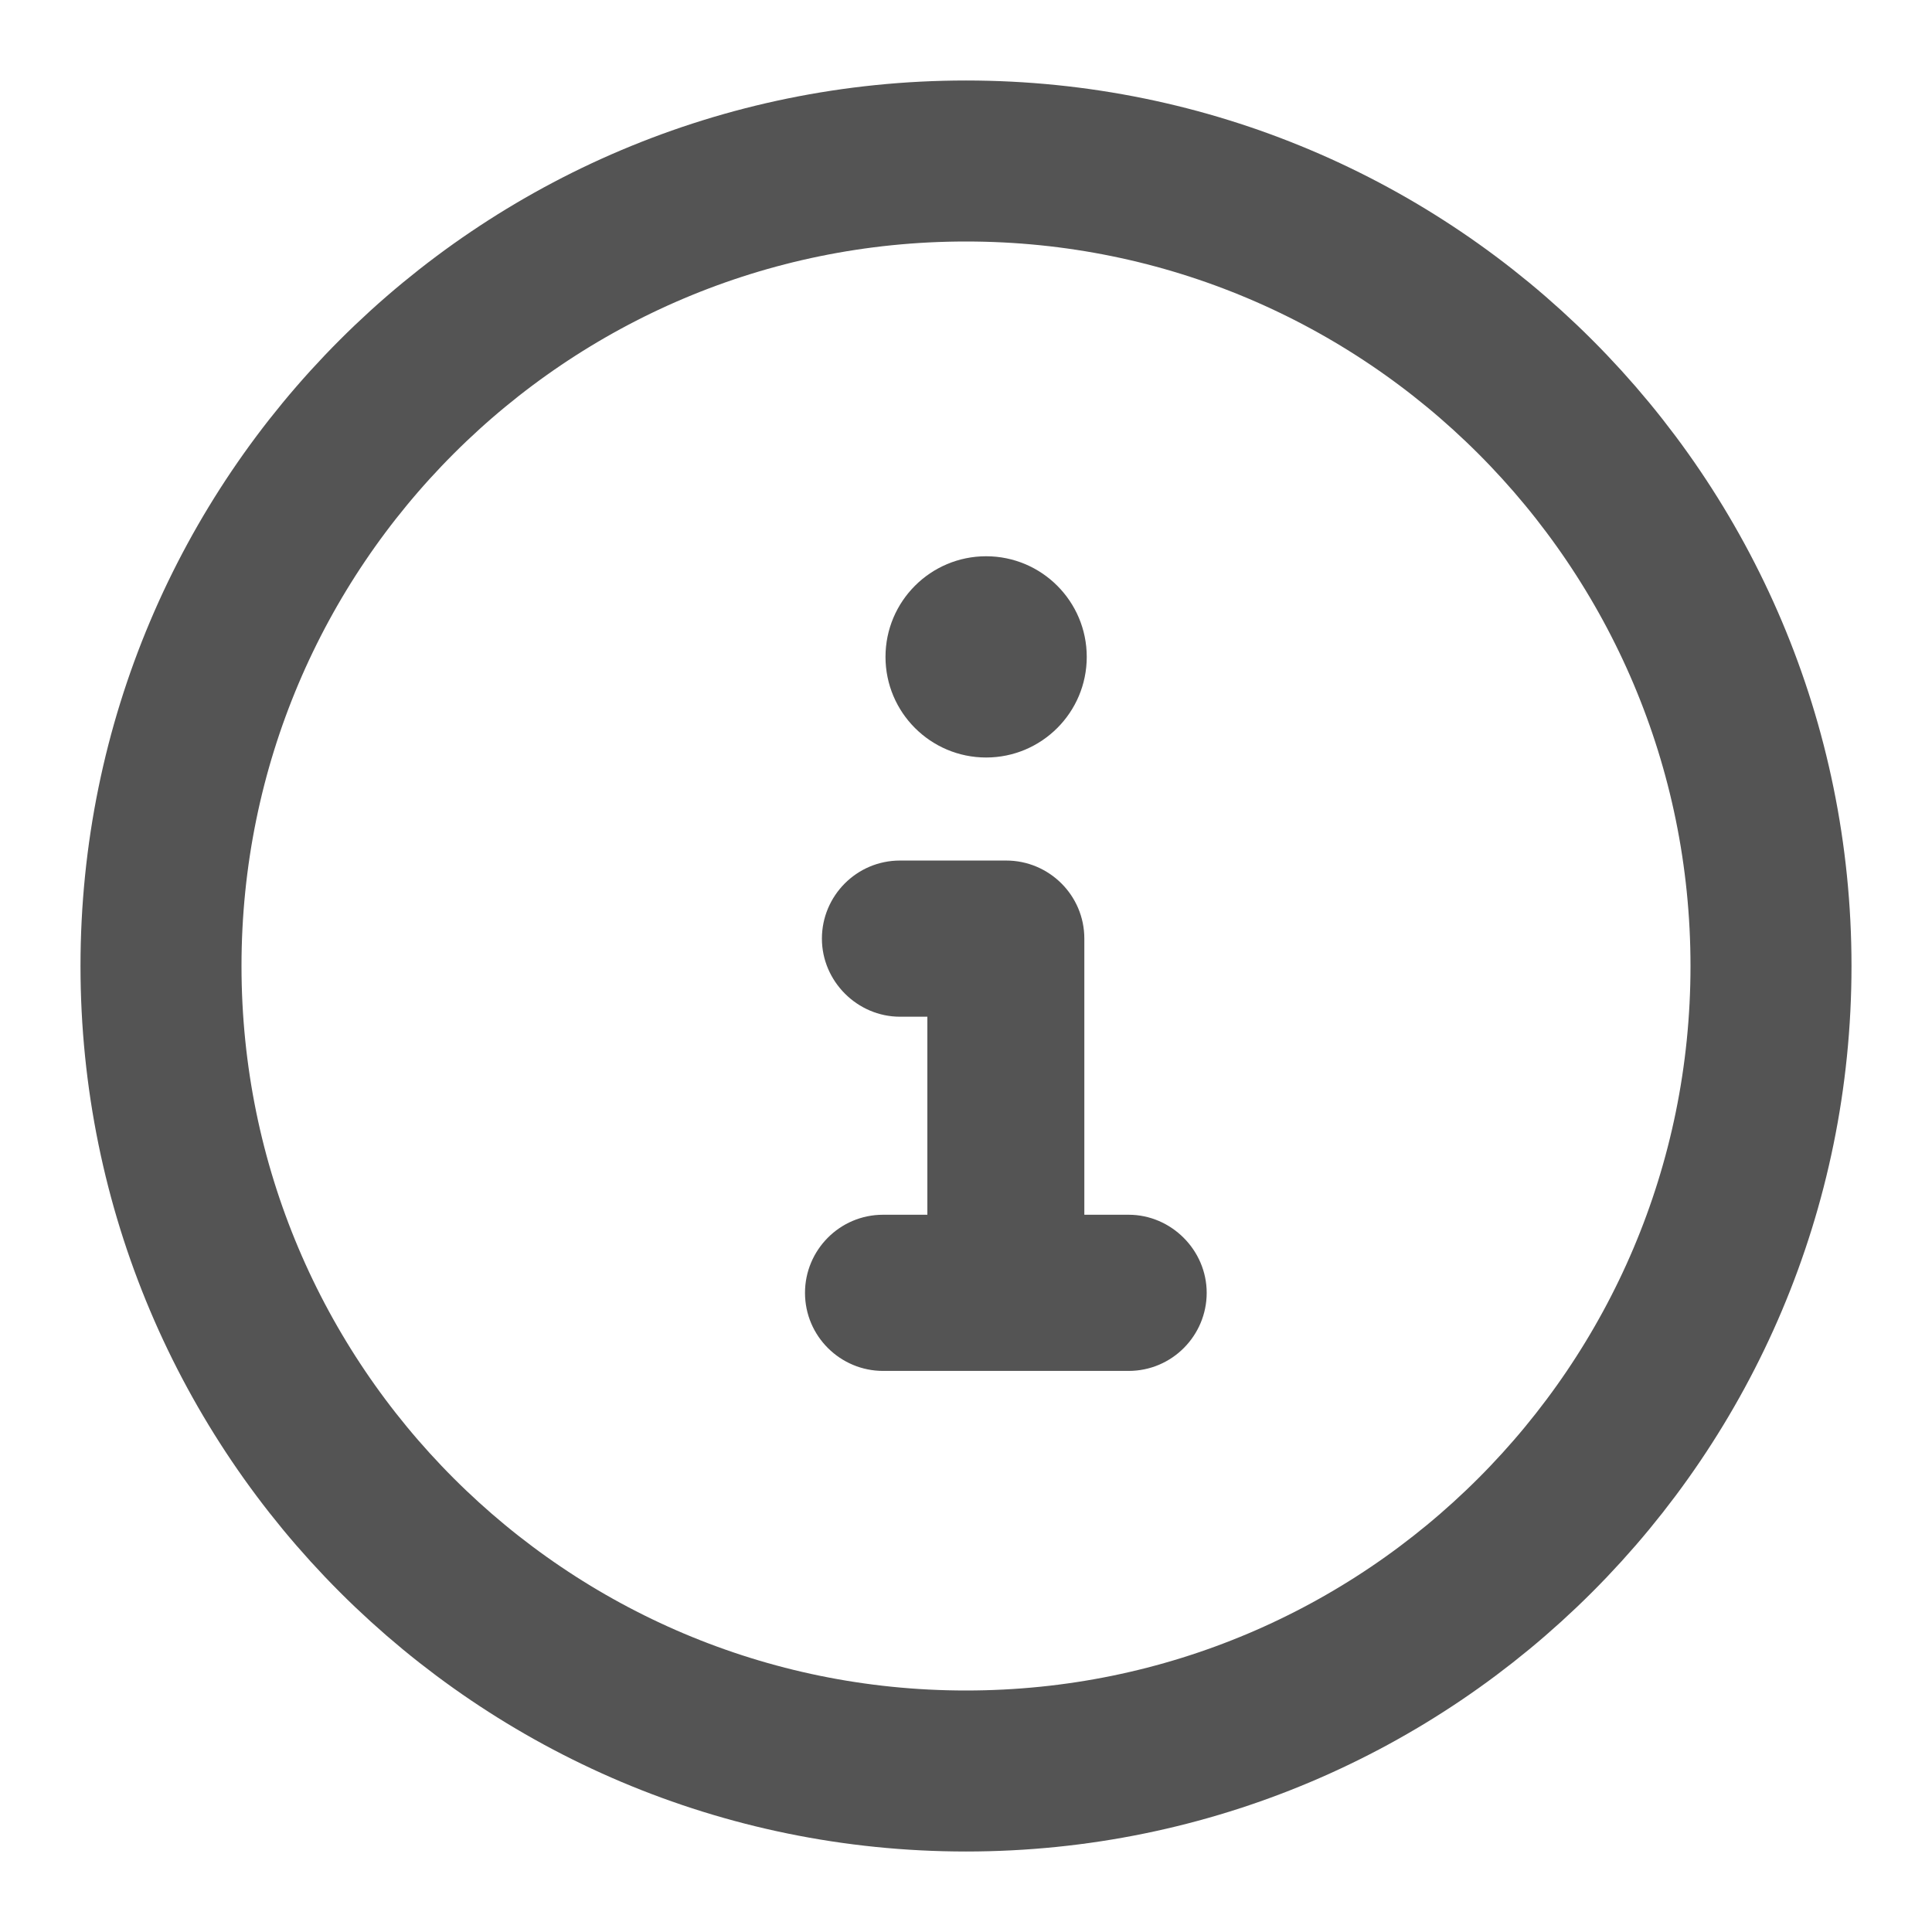
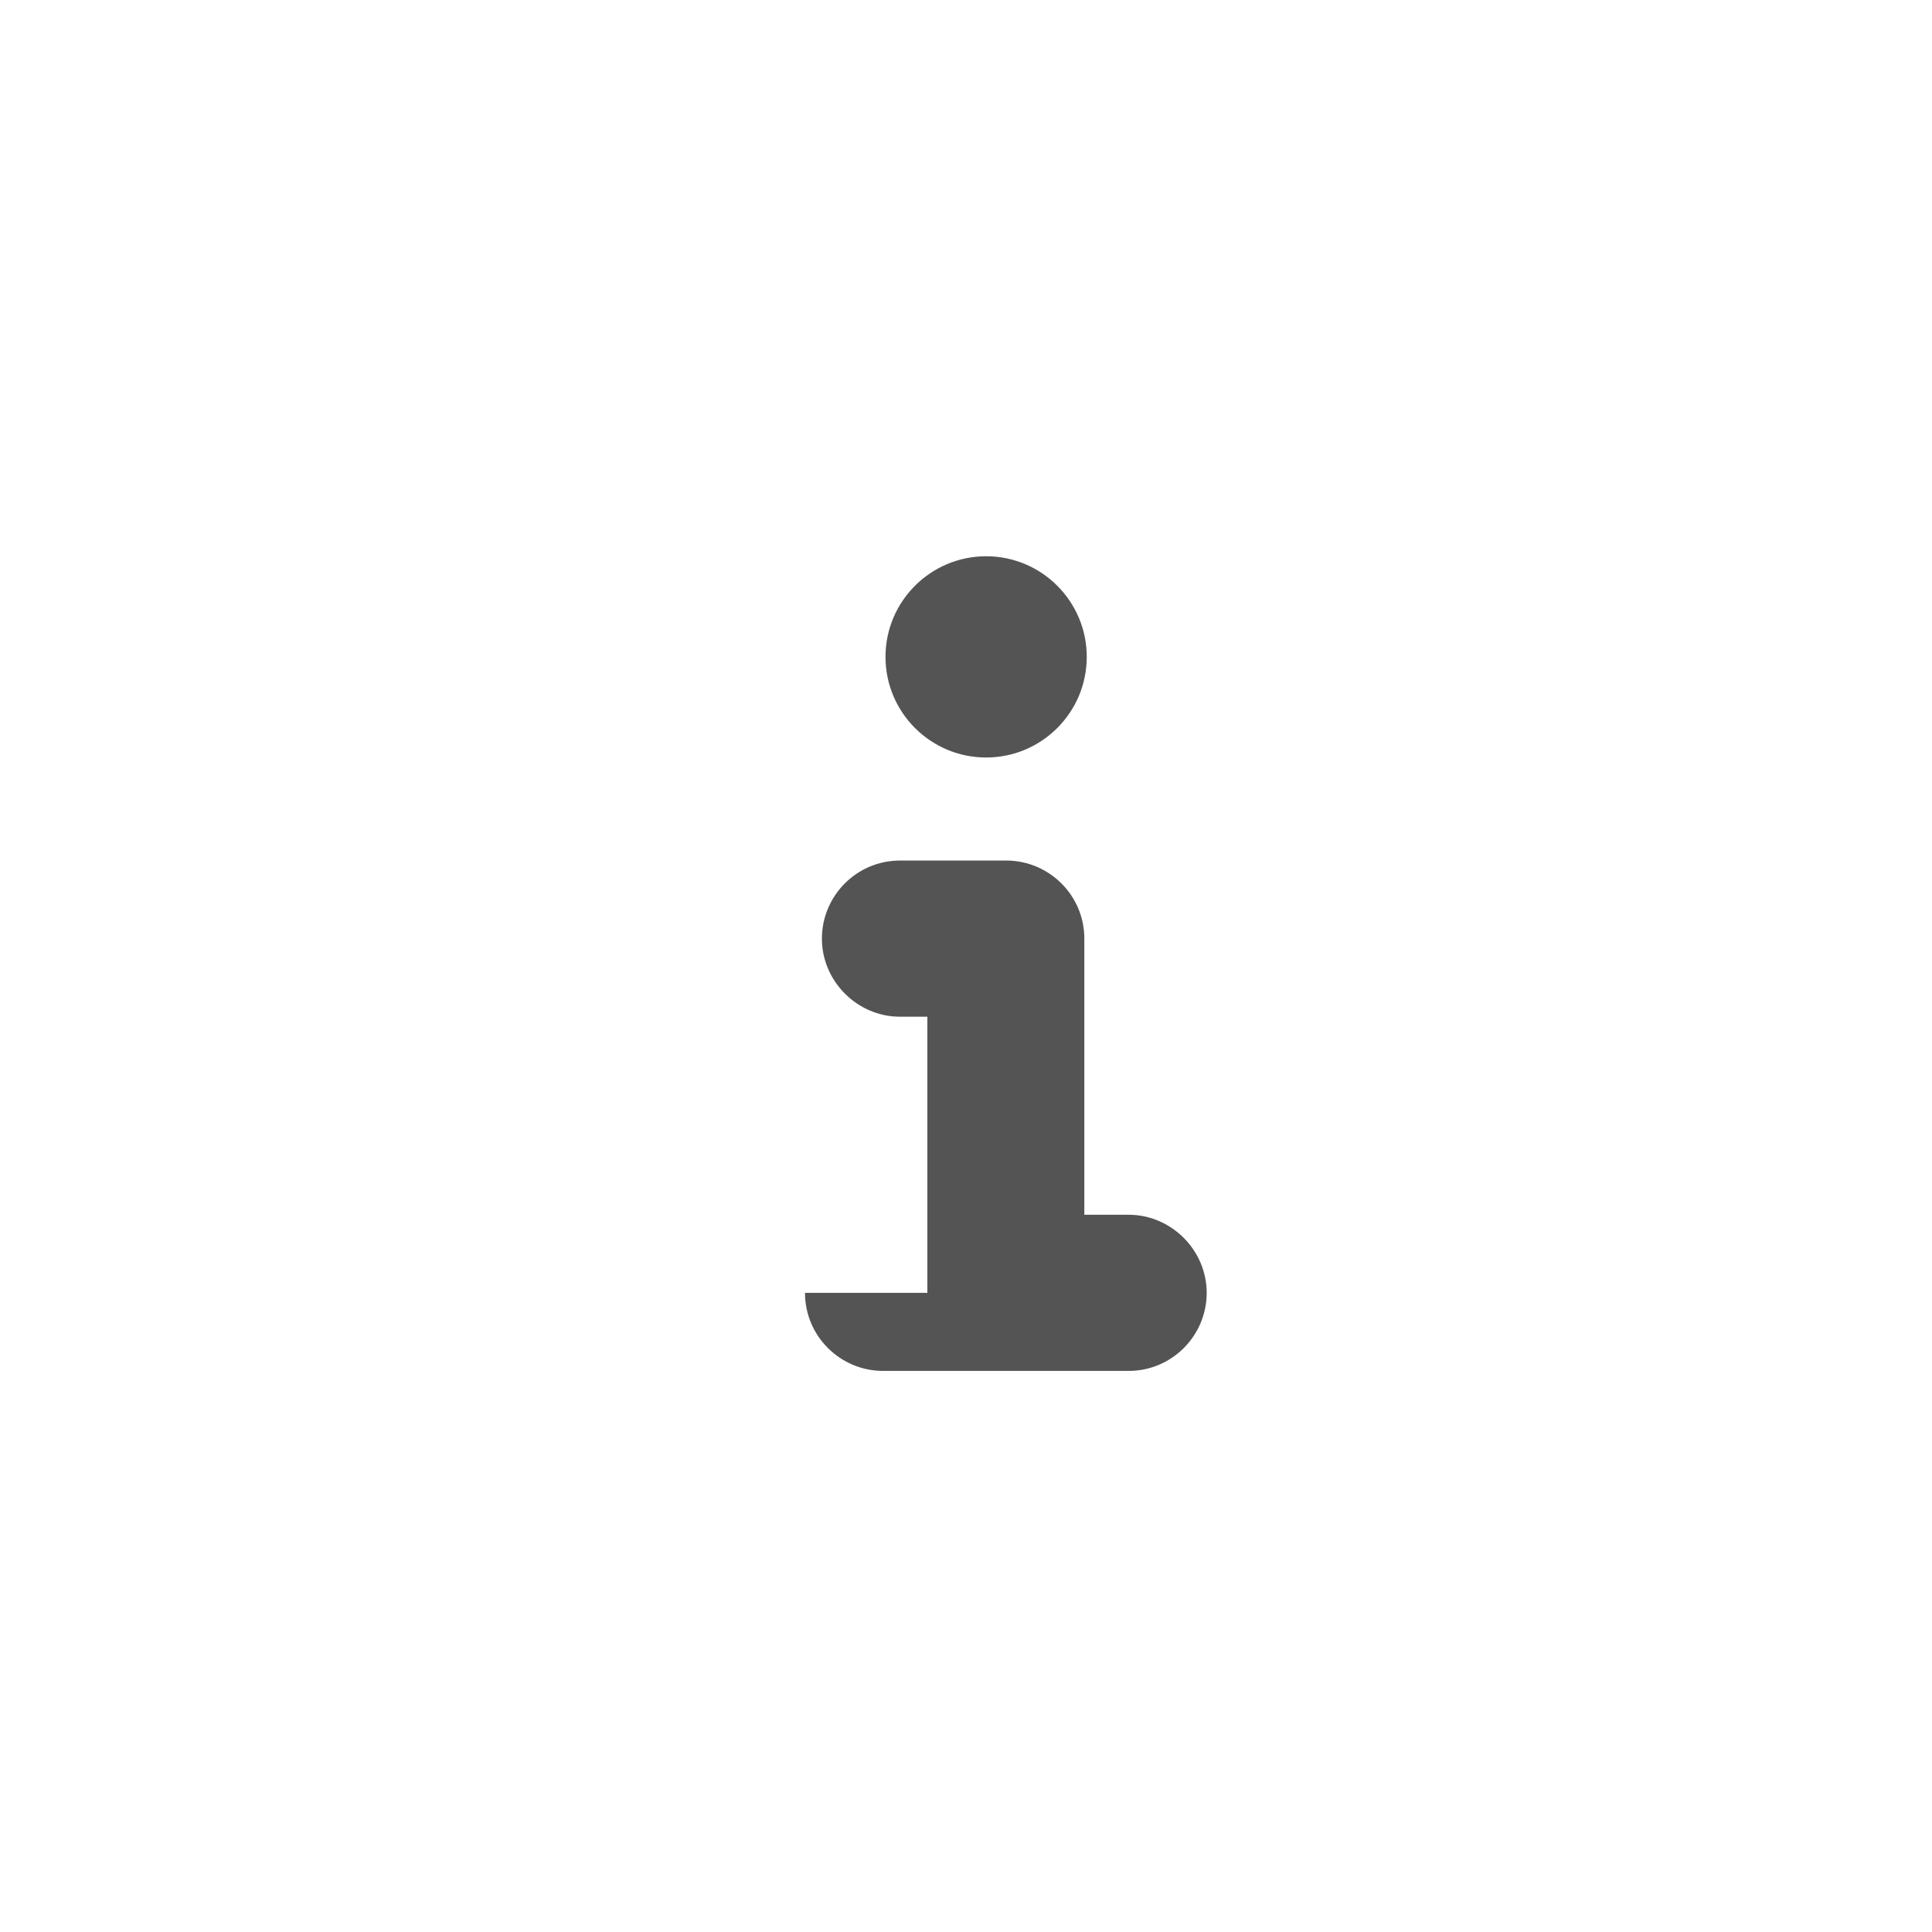
<svg xmlns="http://www.w3.org/2000/svg" width="24" height="24" viewBox="0 0 24 24" fill="none">
-   <path d="M12 22C17.523 22 22 17.523 22 12C22 6.477 17.523 2 12 2C6.477 2 2 6.477 2 12C2 17.523 6.477 22 12 22Z" stroke="#545454" stroke-width="2" stroke-linecap="round" stroke-linejoin="round" />
-   <path fill-rule="evenodd" clip-rule="evenodd" d="M13.5 8.16C13.5 8.85 12.94 9.41 12.25 9.41C11.56 9.41 11 8.85 11 8.16C11 7.47 11.56 6.91 12.25 6.91C12.94 6.91 13.5 7.47 13.5 8.16ZM13.47 15.09H14.02C14.55 15.09 14.99 15.53 14.99 16.06C14.99 16.59 14.56 17.03 14.02 17.03H10.97C10.44 17.03 10 16.6 10 16.06C10 15.53 10.43 15.09 10.97 15.09H11.52V12.63H11.18C10.65 12.63 10.21 12.19 10.21 11.66C10.21 11.13 10.64 10.69 11.18 10.69H12.5C13.03 10.69 13.47 11.12 13.47 11.66V15.09Z" fill="#545454" />
+   <path fill-rule="evenodd" clip-rule="evenodd" d="M13.5 8.16C13.5 8.85 12.94 9.41 12.25 9.41C11.56 9.41 11 8.85 11 8.16C11 7.47 11.56 6.91 12.25 6.91C12.94 6.91 13.5 7.47 13.5 8.16ZM13.47 15.09H14.02C14.55 15.09 14.99 15.53 14.99 16.06C14.99 16.59 14.56 17.03 14.02 17.03H10.97C10.44 17.03 10 16.6 10 16.06H11.52V12.63H11.18C10.65 12.63 10.21 12.19 10.21 11.66C10.21 11.13 10.64 10.69 11.18 10.69H12.5C13.03 10.69 13.47 11.12 13.47 11.66V15.09Z" fill="#545454" />
</svg>